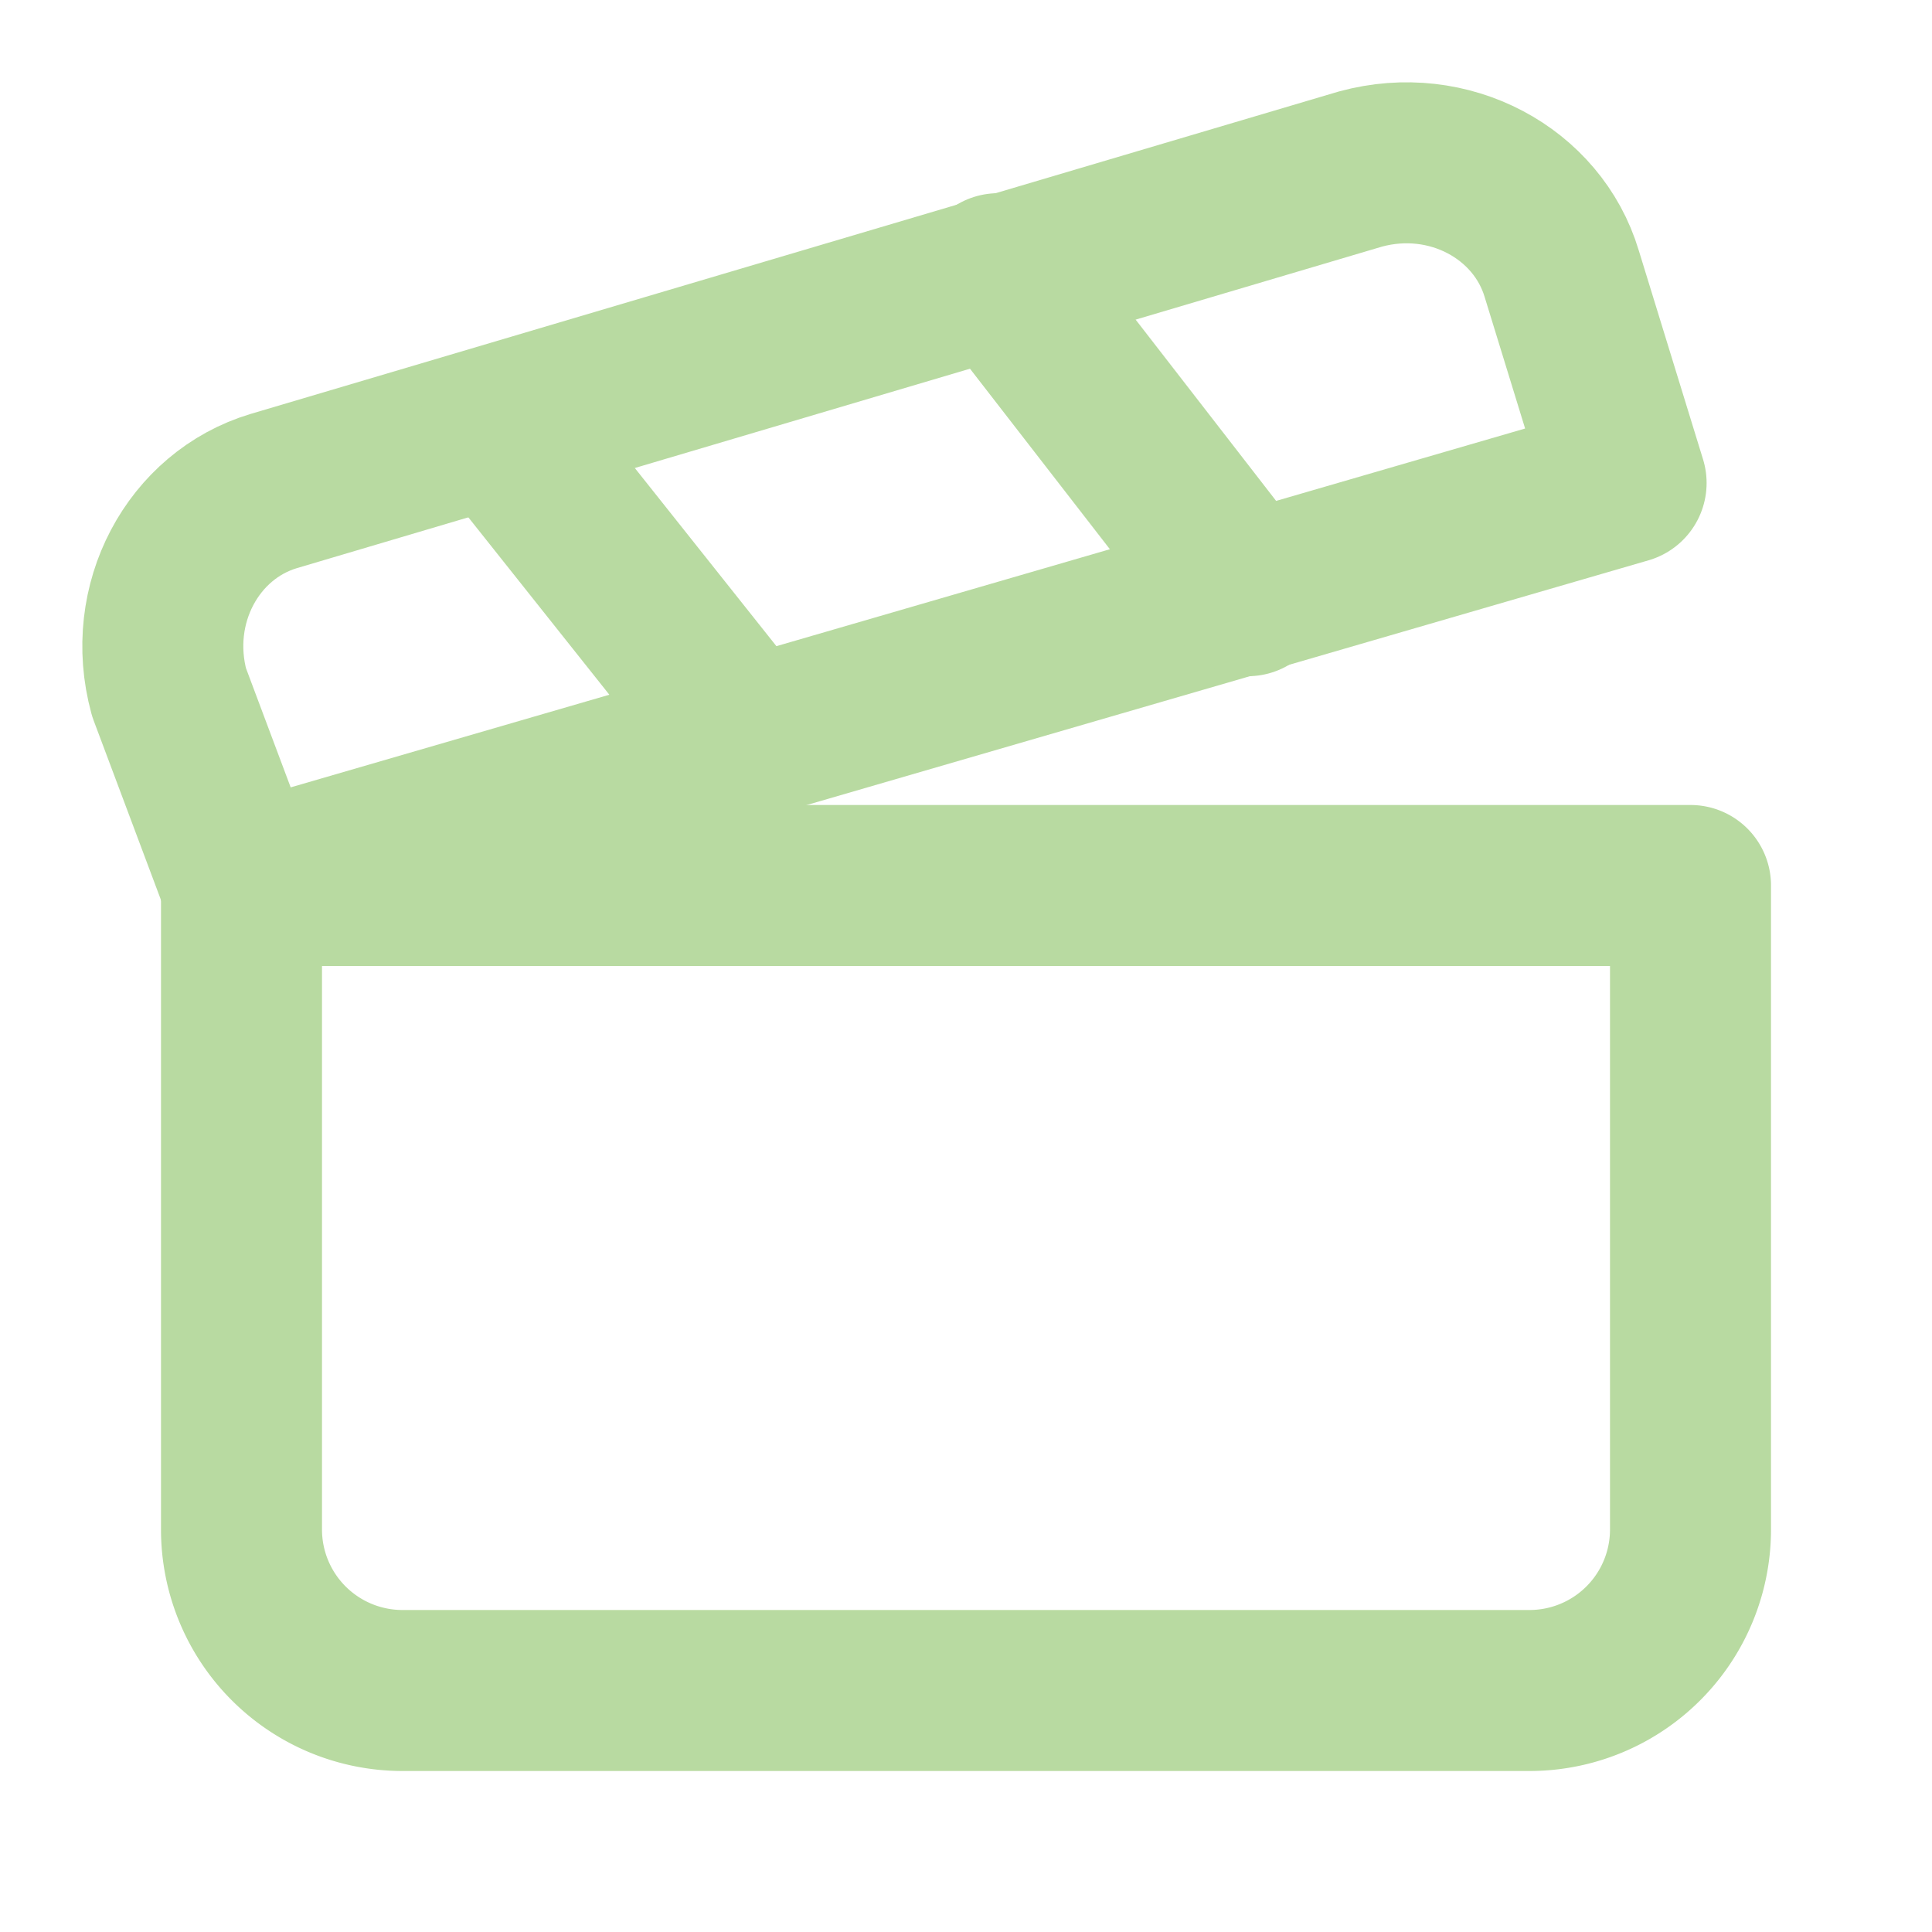
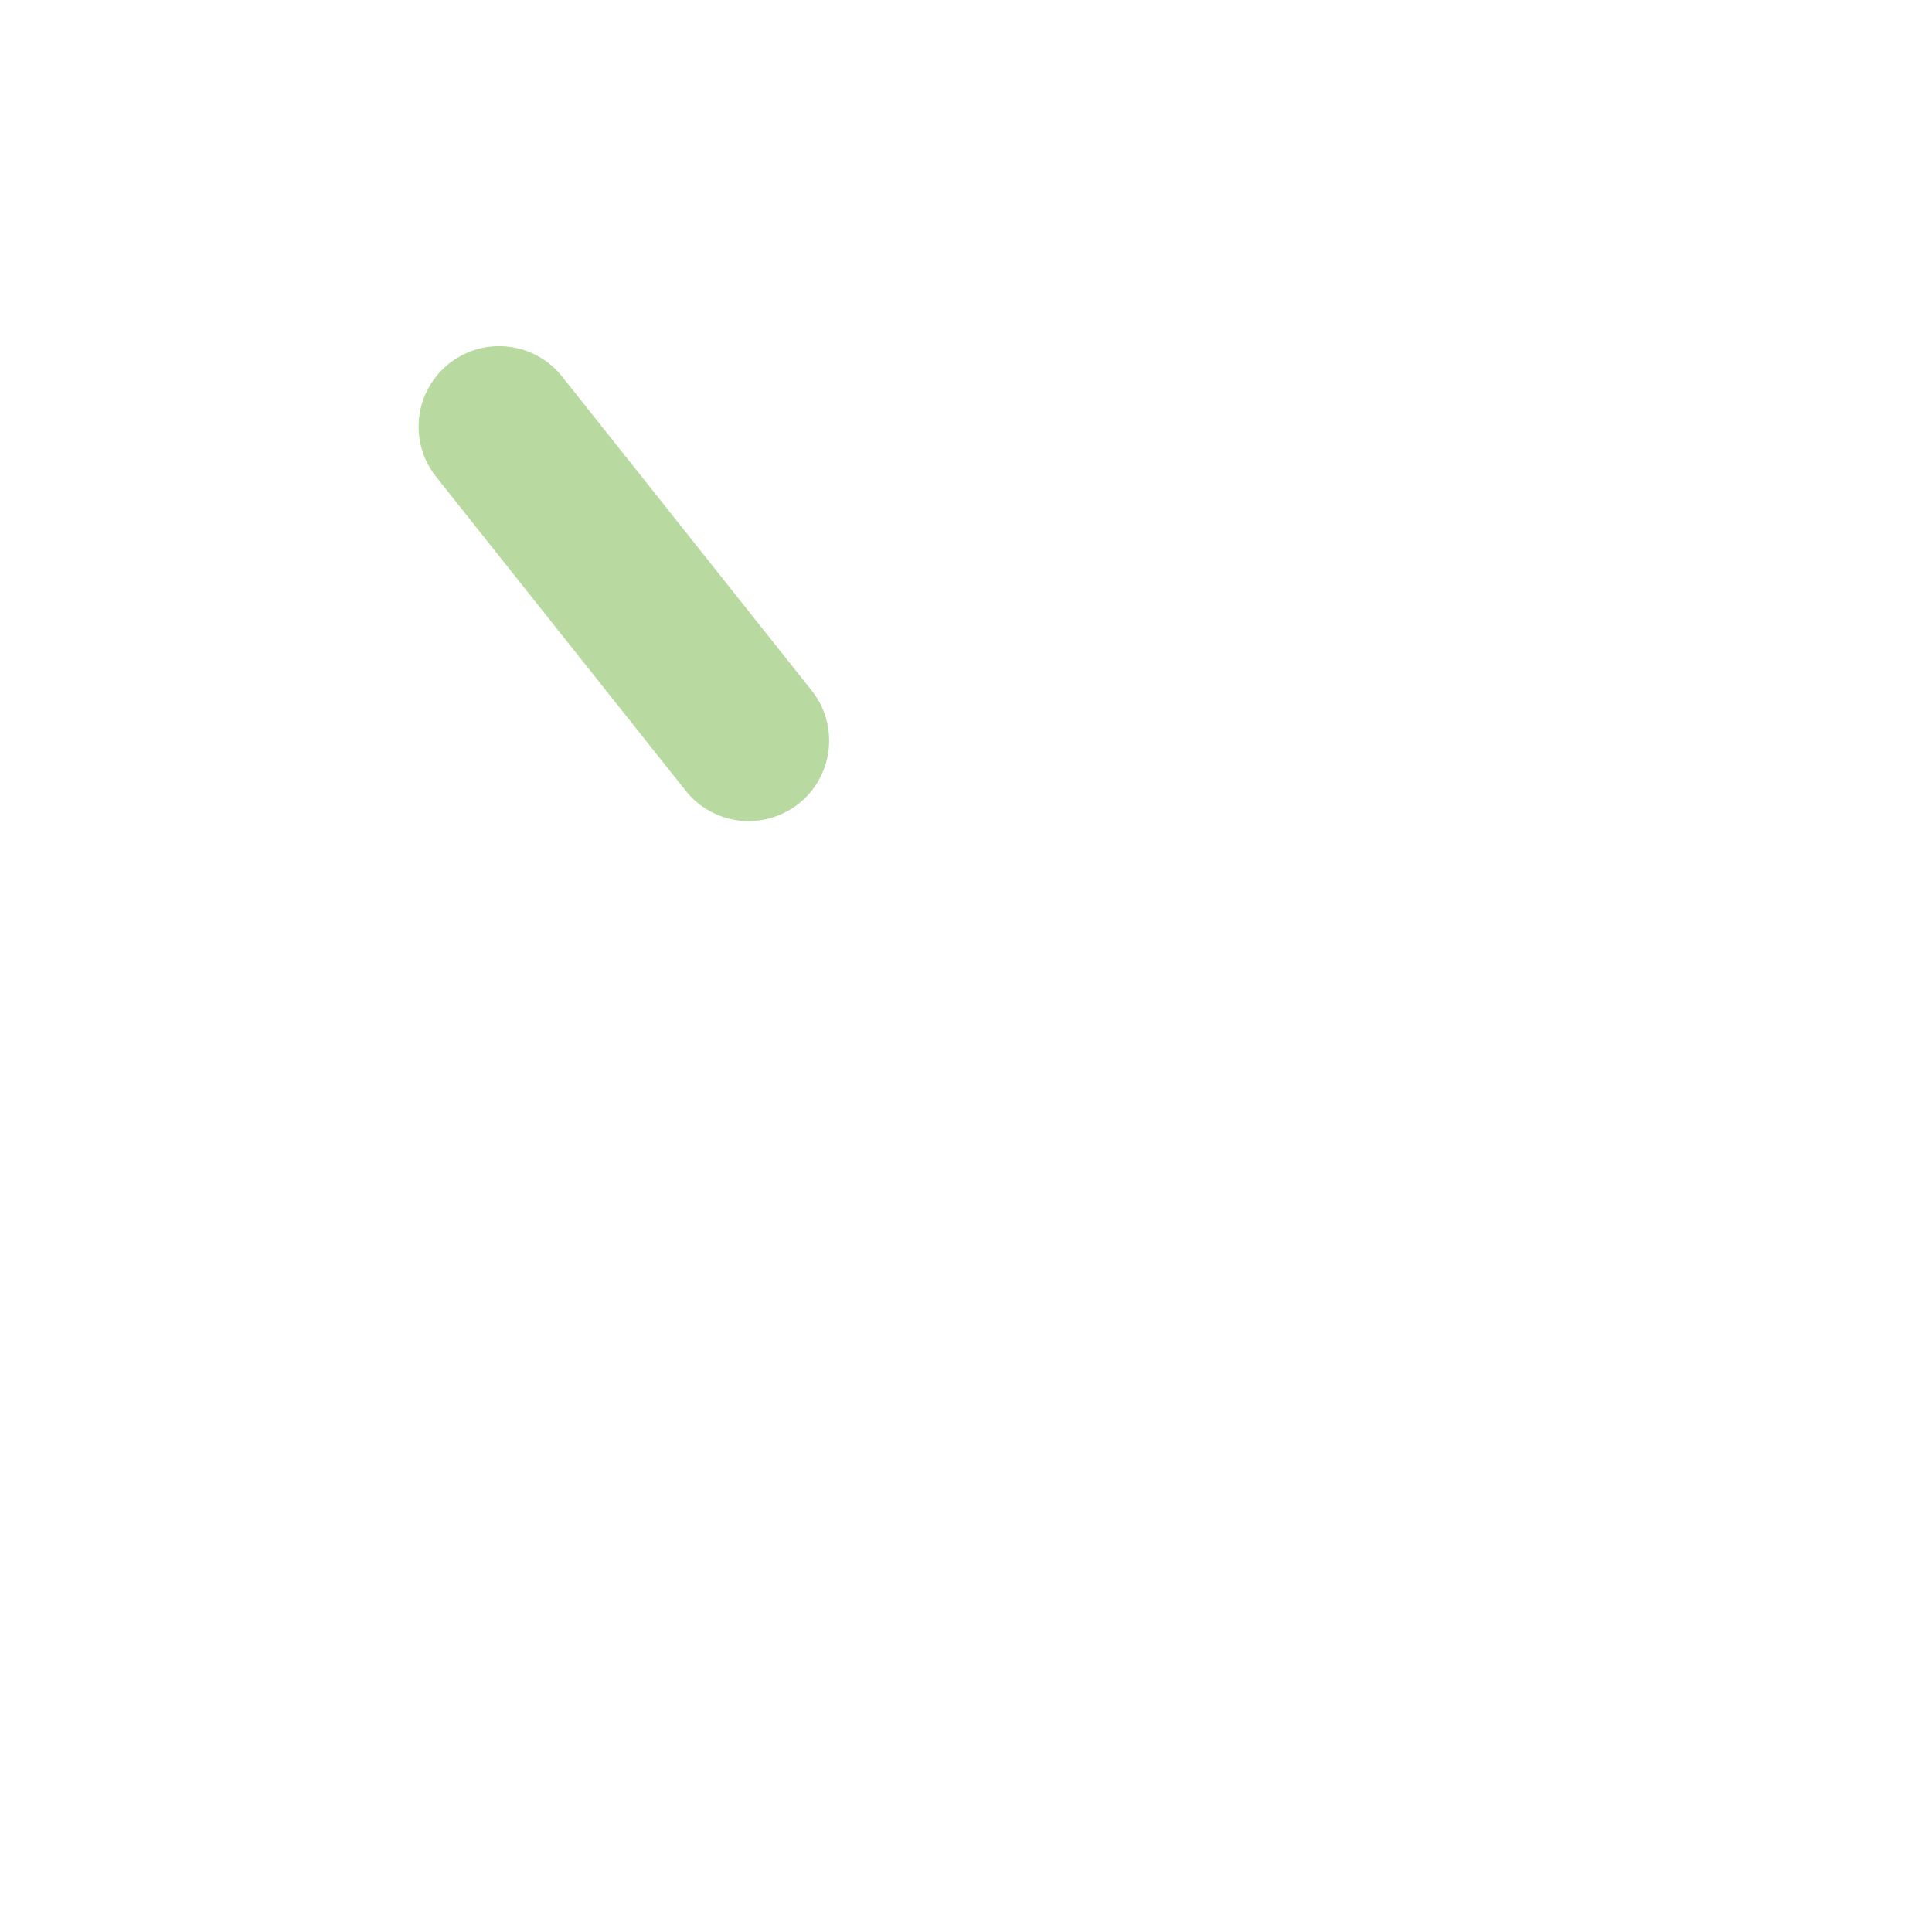
<svg xmlns="http://www.w3.org/2000/svg" width="24" height="24" viewBox="0 0 24 24" fill="none" stroke="#b8daa1" stroke-width="2" stroke-linecap="round" stroke-linejoin="round" class="lucide lucide-clapperboard-icon lucide-clapperboard">
-   <path d="M20.2 6 3 11l-.9-2.4c-.3-1.1.3-2.2 1.3-2.5l13.5-4c1.1-.3 2.2.3 2.5 1.3Z" />
  <path d="m6.2 5.3 3.1 3.9" />
-   <path d="m12.4 3.4 3.1 4" />
-   <path d="M3 11h18v8a2 2 0 0 1-2 2H5a2 2 0 0 1-2-2Z" />
</svg>